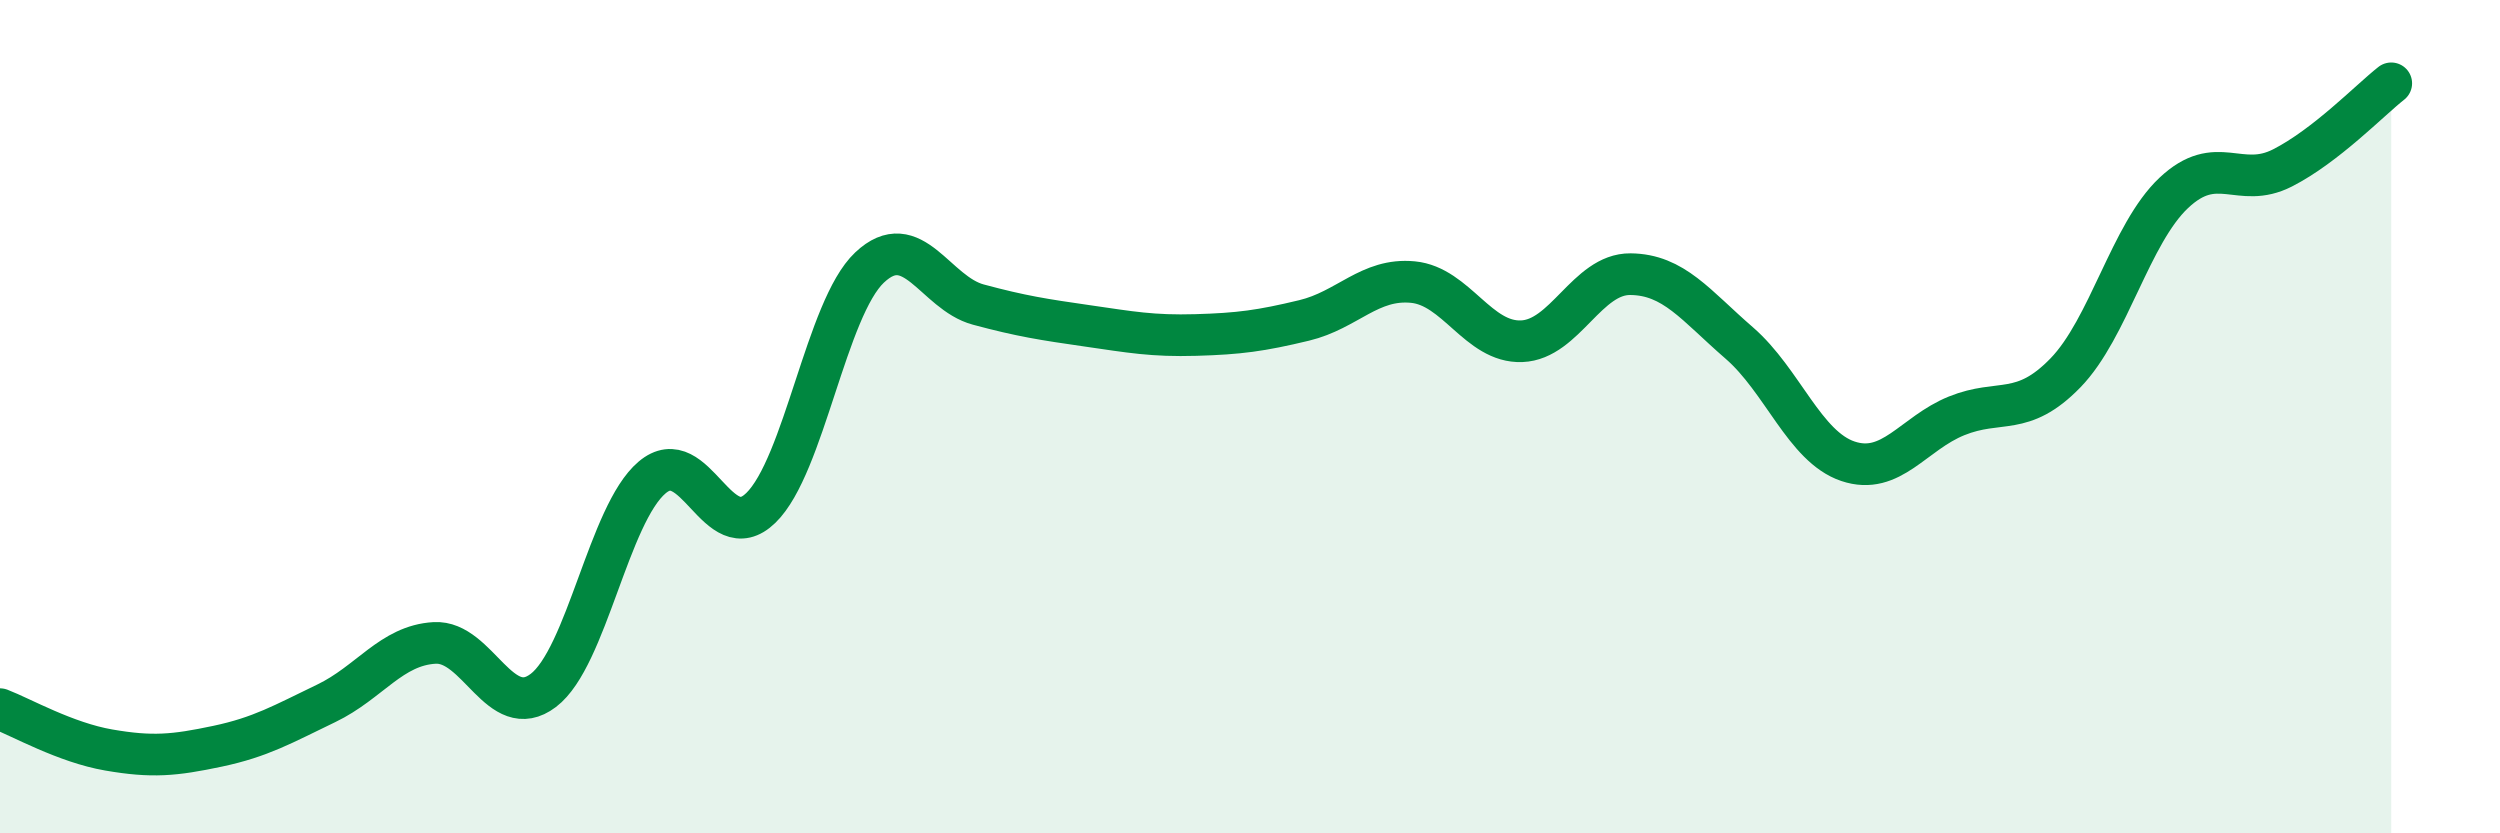
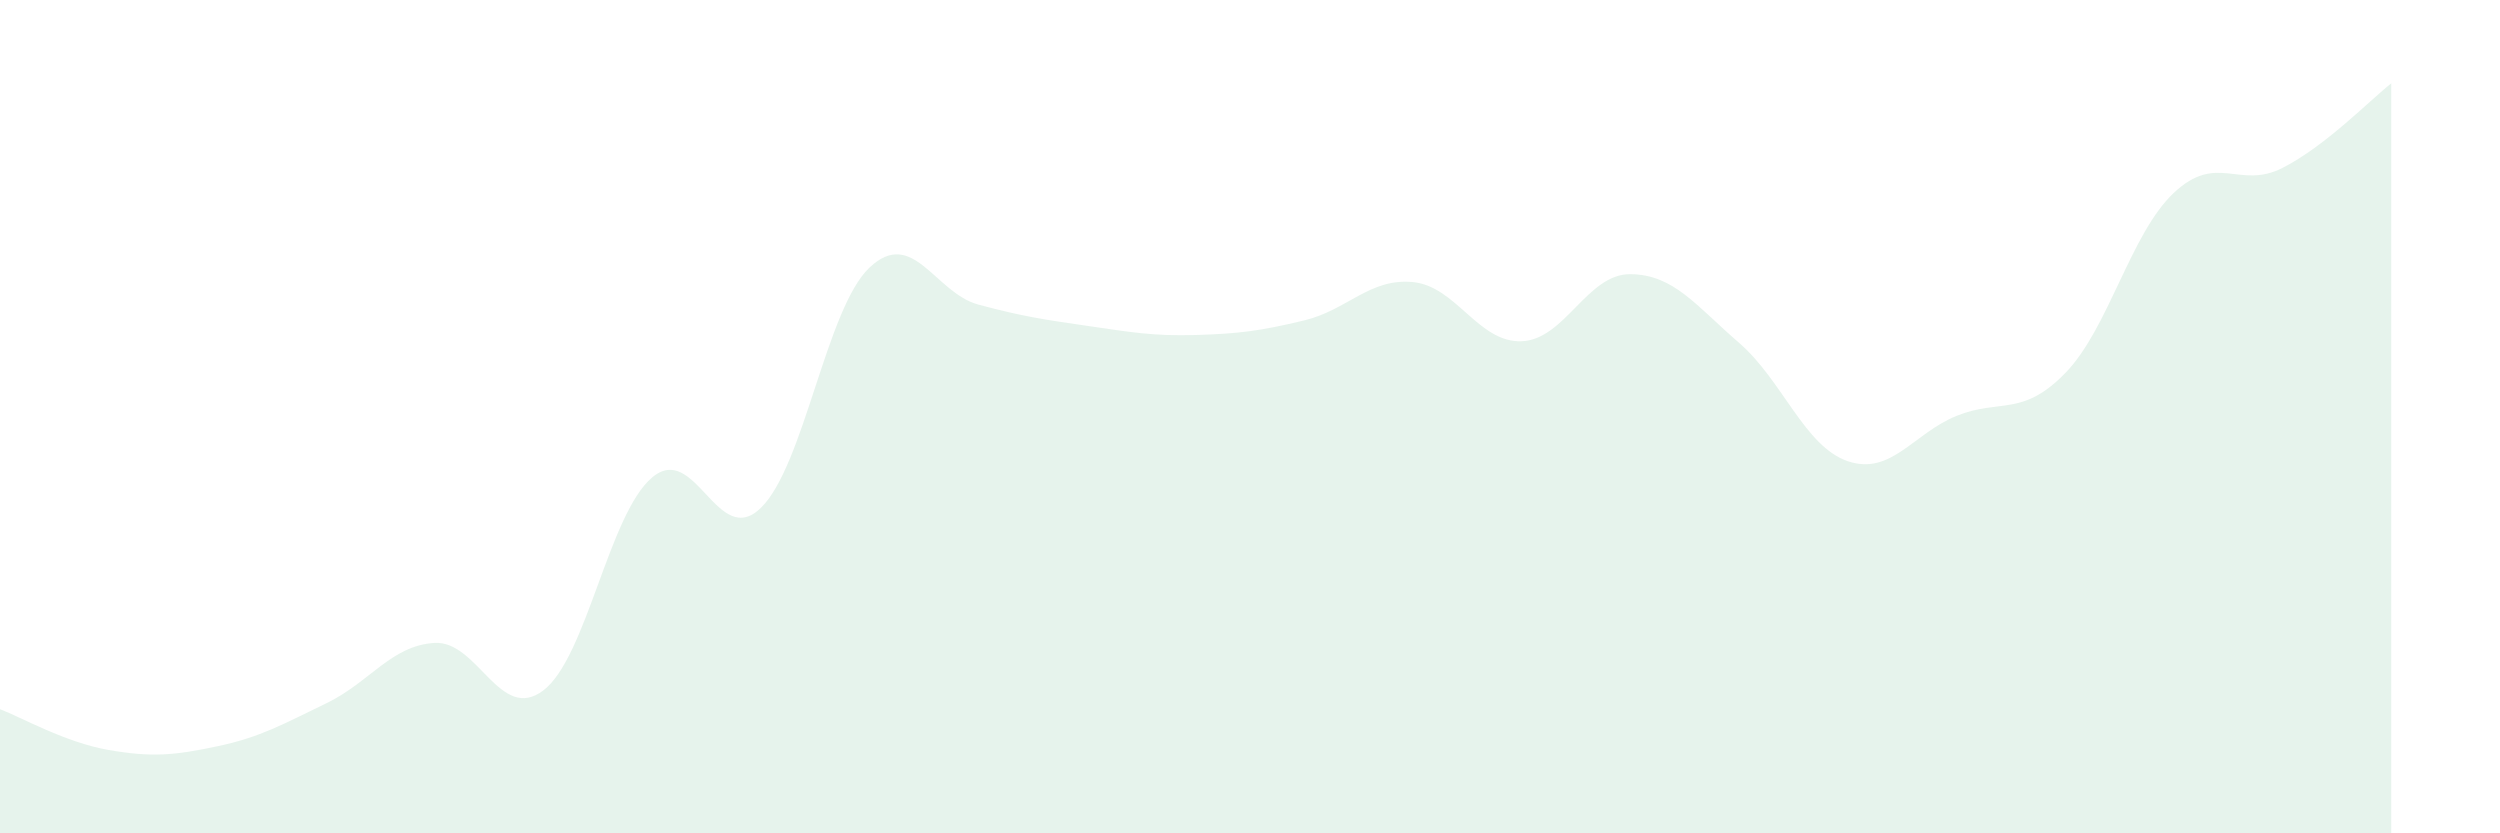
<svg xmlns="http://www.w3.org/2000/svg" width="60" height="20" viewBox="0 0 60 20">
  <path d="M 0,17.02 C 0.52,17.22 1.57,17.82 2.61,18 C 3.65,18.18 4.18,18.13 5.22,17.91 C 6.26,17.69 6.79,17.38 7.83,16.88 C 8.87,16.38 9.39,15.49 10.43,15.43 C 11.47,15.37 12,17.36 13.04,16.57 C 14.08,15.78 14.61,12.34 15.65,11.46 C 16.69,10.58 17.22,13.2 18.26,12.19 C 19.3,11.18 19.83,7.4 20.87,6.42 C 21.91,5.44 22.44,7.03 23.48,7.31 C 24.52,7.59 25.05,7.67 26.09,7.82 C 27.13,7.97 27.66,8.07 28.7,8.04 C 29.74,8.01 30.26,7.94 31.3,7.69 C 32.34,7.44 32.87,6.67 33.91,6.77 C 34.95,6.87 35.48,8.23 36.52,8.19 C 37.56,8.15 38.09,6.57 39.13,6.58 C 40.17,6.59 40.7,7.33 41.74,8.23 C 42.78,9.13 43.31,10.72 44.35,11.07 C 45.39,11.42 45.92,10.4 46.96,9.98 C 48,9.56 48.53,10.02 49.57,8.95 C 50.61,7.88 51.13,5.61 52.17,4.63 C 53.21,3.65 53.74,4.56 54.78,4.03 C 55.82,3.5 56.87,2.41 57.39,2L57.39 20L0 20Z" fill="#008740" opacity="0.1" stroke-linecap="round" stroke-linejoin="round" />
-   <path d="M 0,17.02 C 0.52,17.22 1.57,17.82 2.61,18 C 3.65,18.18 4.18,18.13 5.22,17.91 C 6.26,17.69 6.79,17.38 7.83,16.88 C 8.87,16.38 9.39,15.49 10.43,15.43 C 11.47,15.37 12,17.36 13.04,16.57 C 14.08,15.78 14.61,12.34 15.65,11.46 C 16.69,10.58 17.22,13.2 18.26,12.19 C 19.3,11.18 19.83,7.4 20.87,6.42 C 21.91,5.44 22.44,7.03 23.48,7.31 C 24.52,7.59 25.05,7.67 26.09,7.82 C 27.13,7.97 27.66,8.07 28.7,8.04 C 29.74,8.01 30.26,7.94 31.3,7.69 C 32.34,7.44 32.87,6.67 33.91,6.77 C 34.95,6.87 35.48,8.23 36.52,8.19 C 37.56,8.15 38.09,6.57 39.13,6.58 C 40.17,6.59 40.7,7.33 41.74,8.23 C 42.78,9.13 43.31,10.72 44.35,11.07 C 45.39,11.42 45.92,10.4 46.96,9.98 C 48,9.56 48.53,10.02 49.57,8.95 C 50.61,7.88 51.13,5.61 52.17,4.63 C 53.21,3.65 53.74,4.56 54.78,4.03 C 55.82,3.5 56.87,2.41 57.39,2" stroke="#008740" stroke-width="1" fill="none" stroke-linecap="round" stroke-linejoin="round" />
</svg>